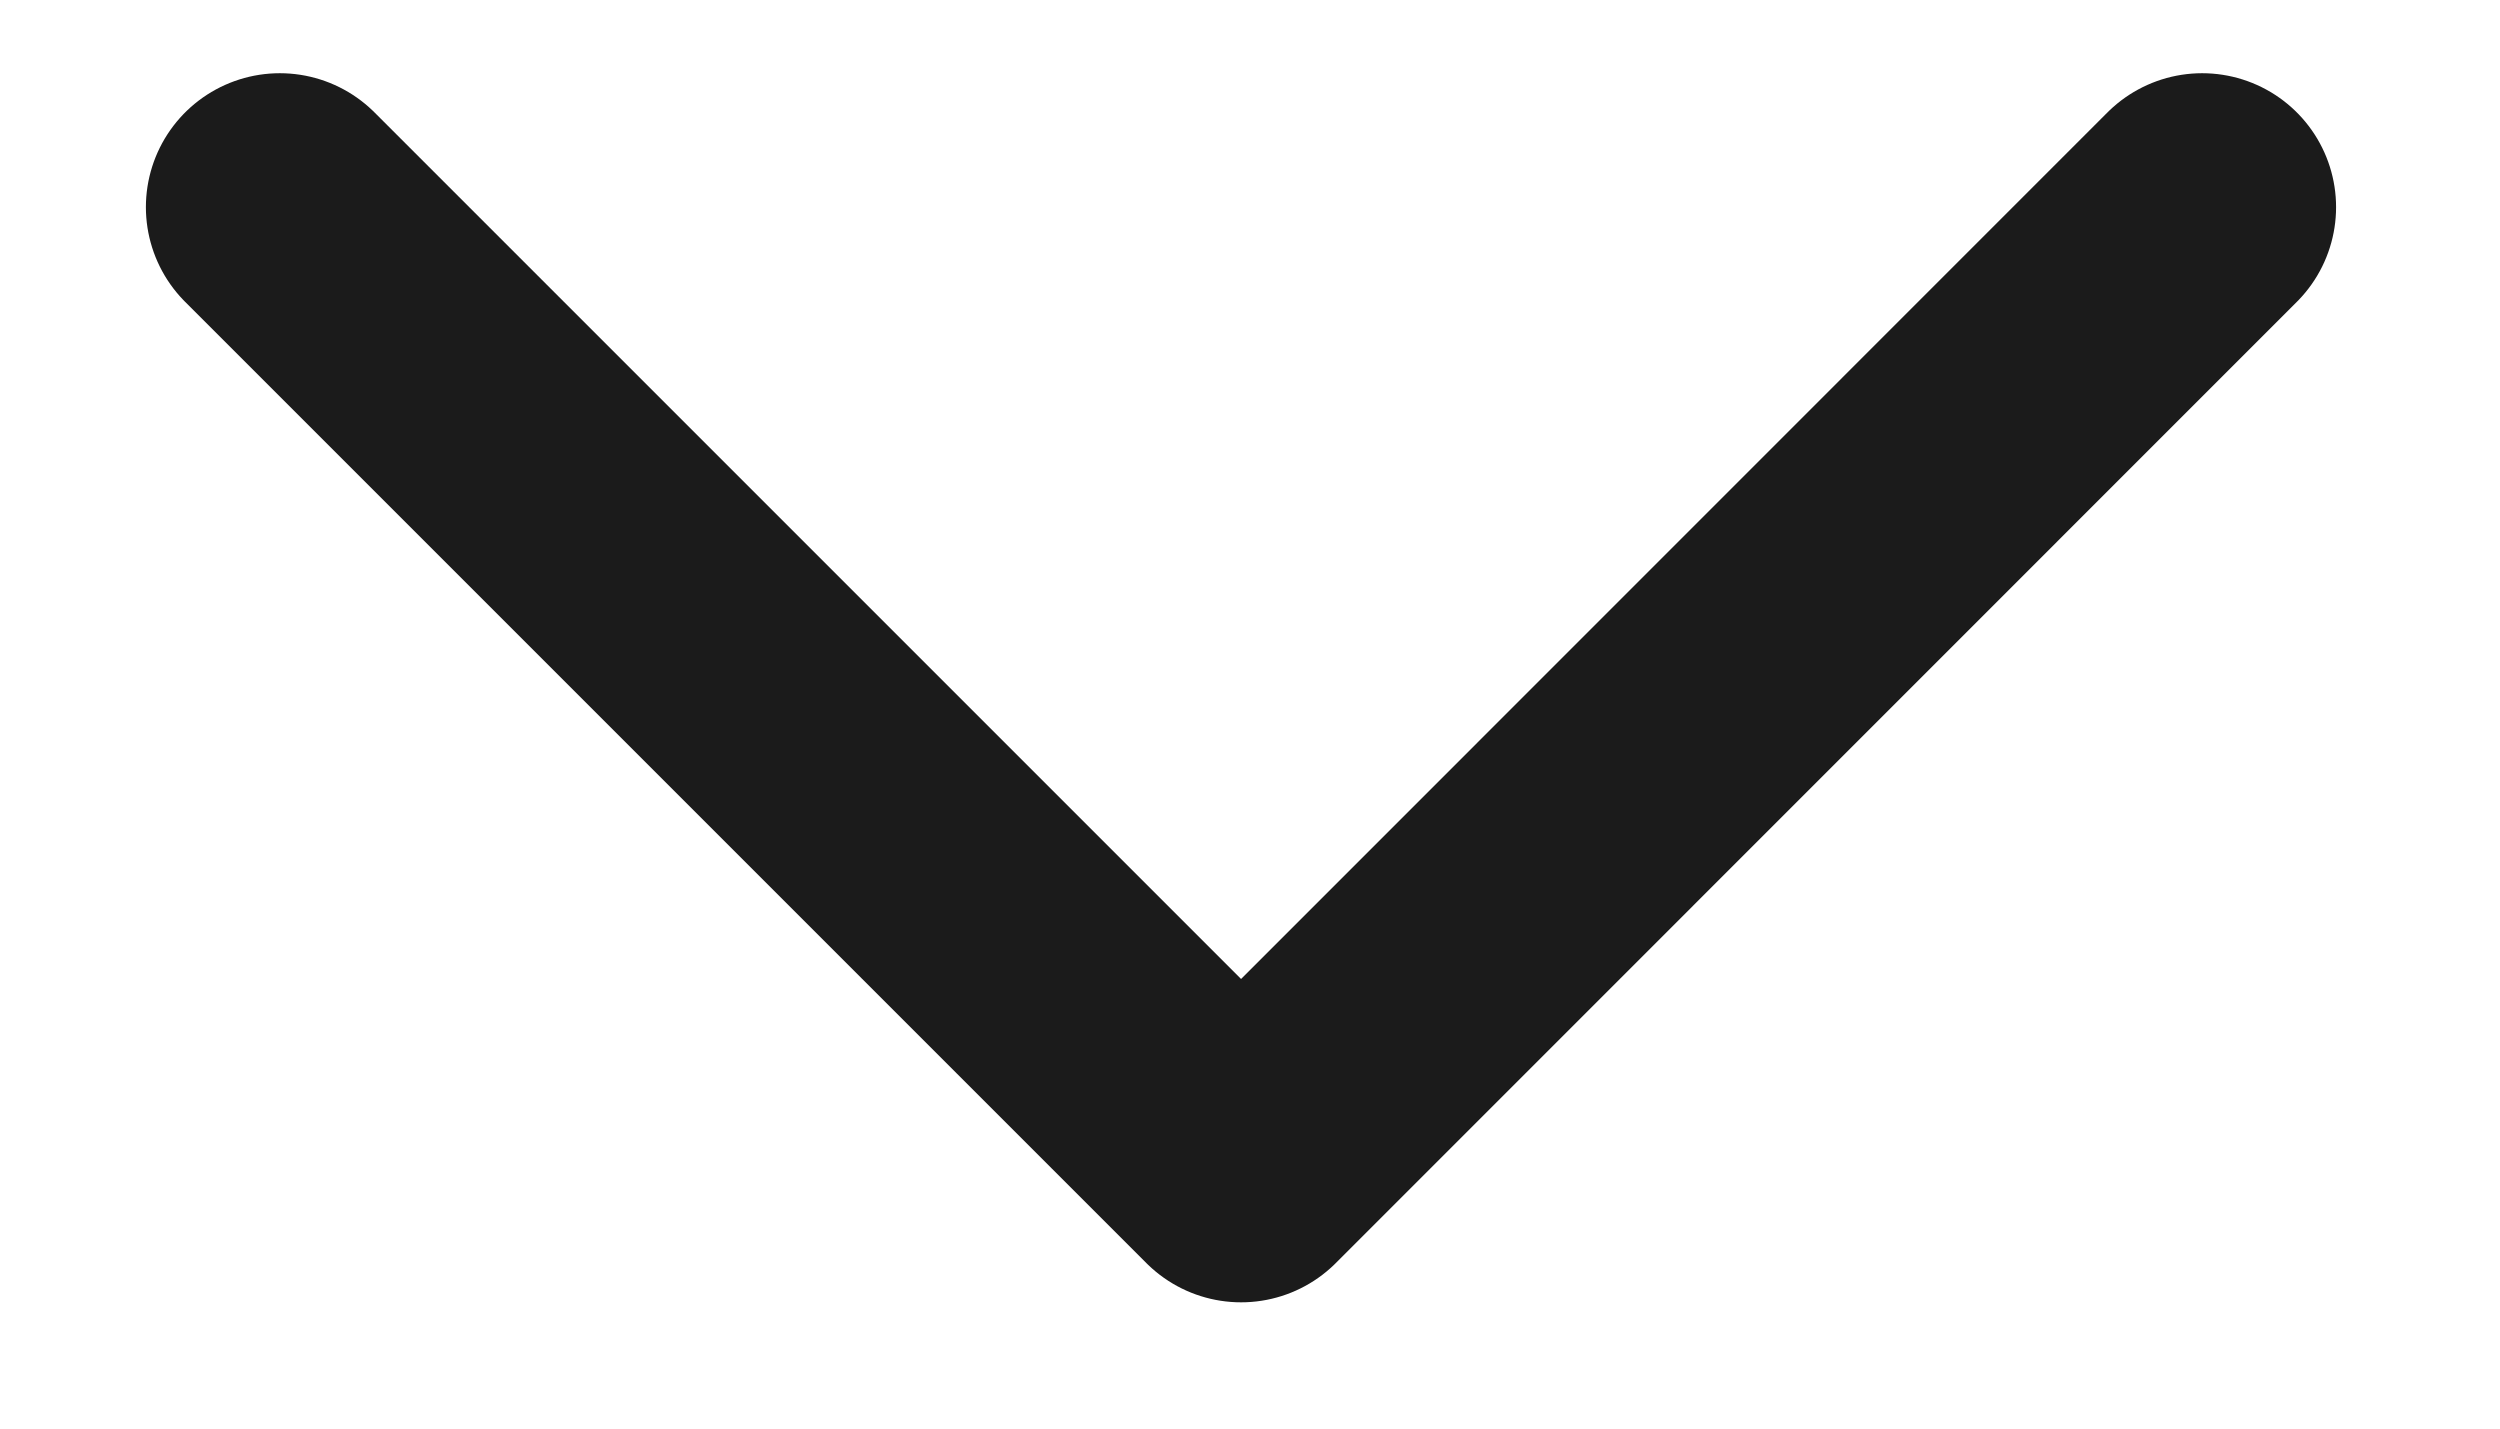
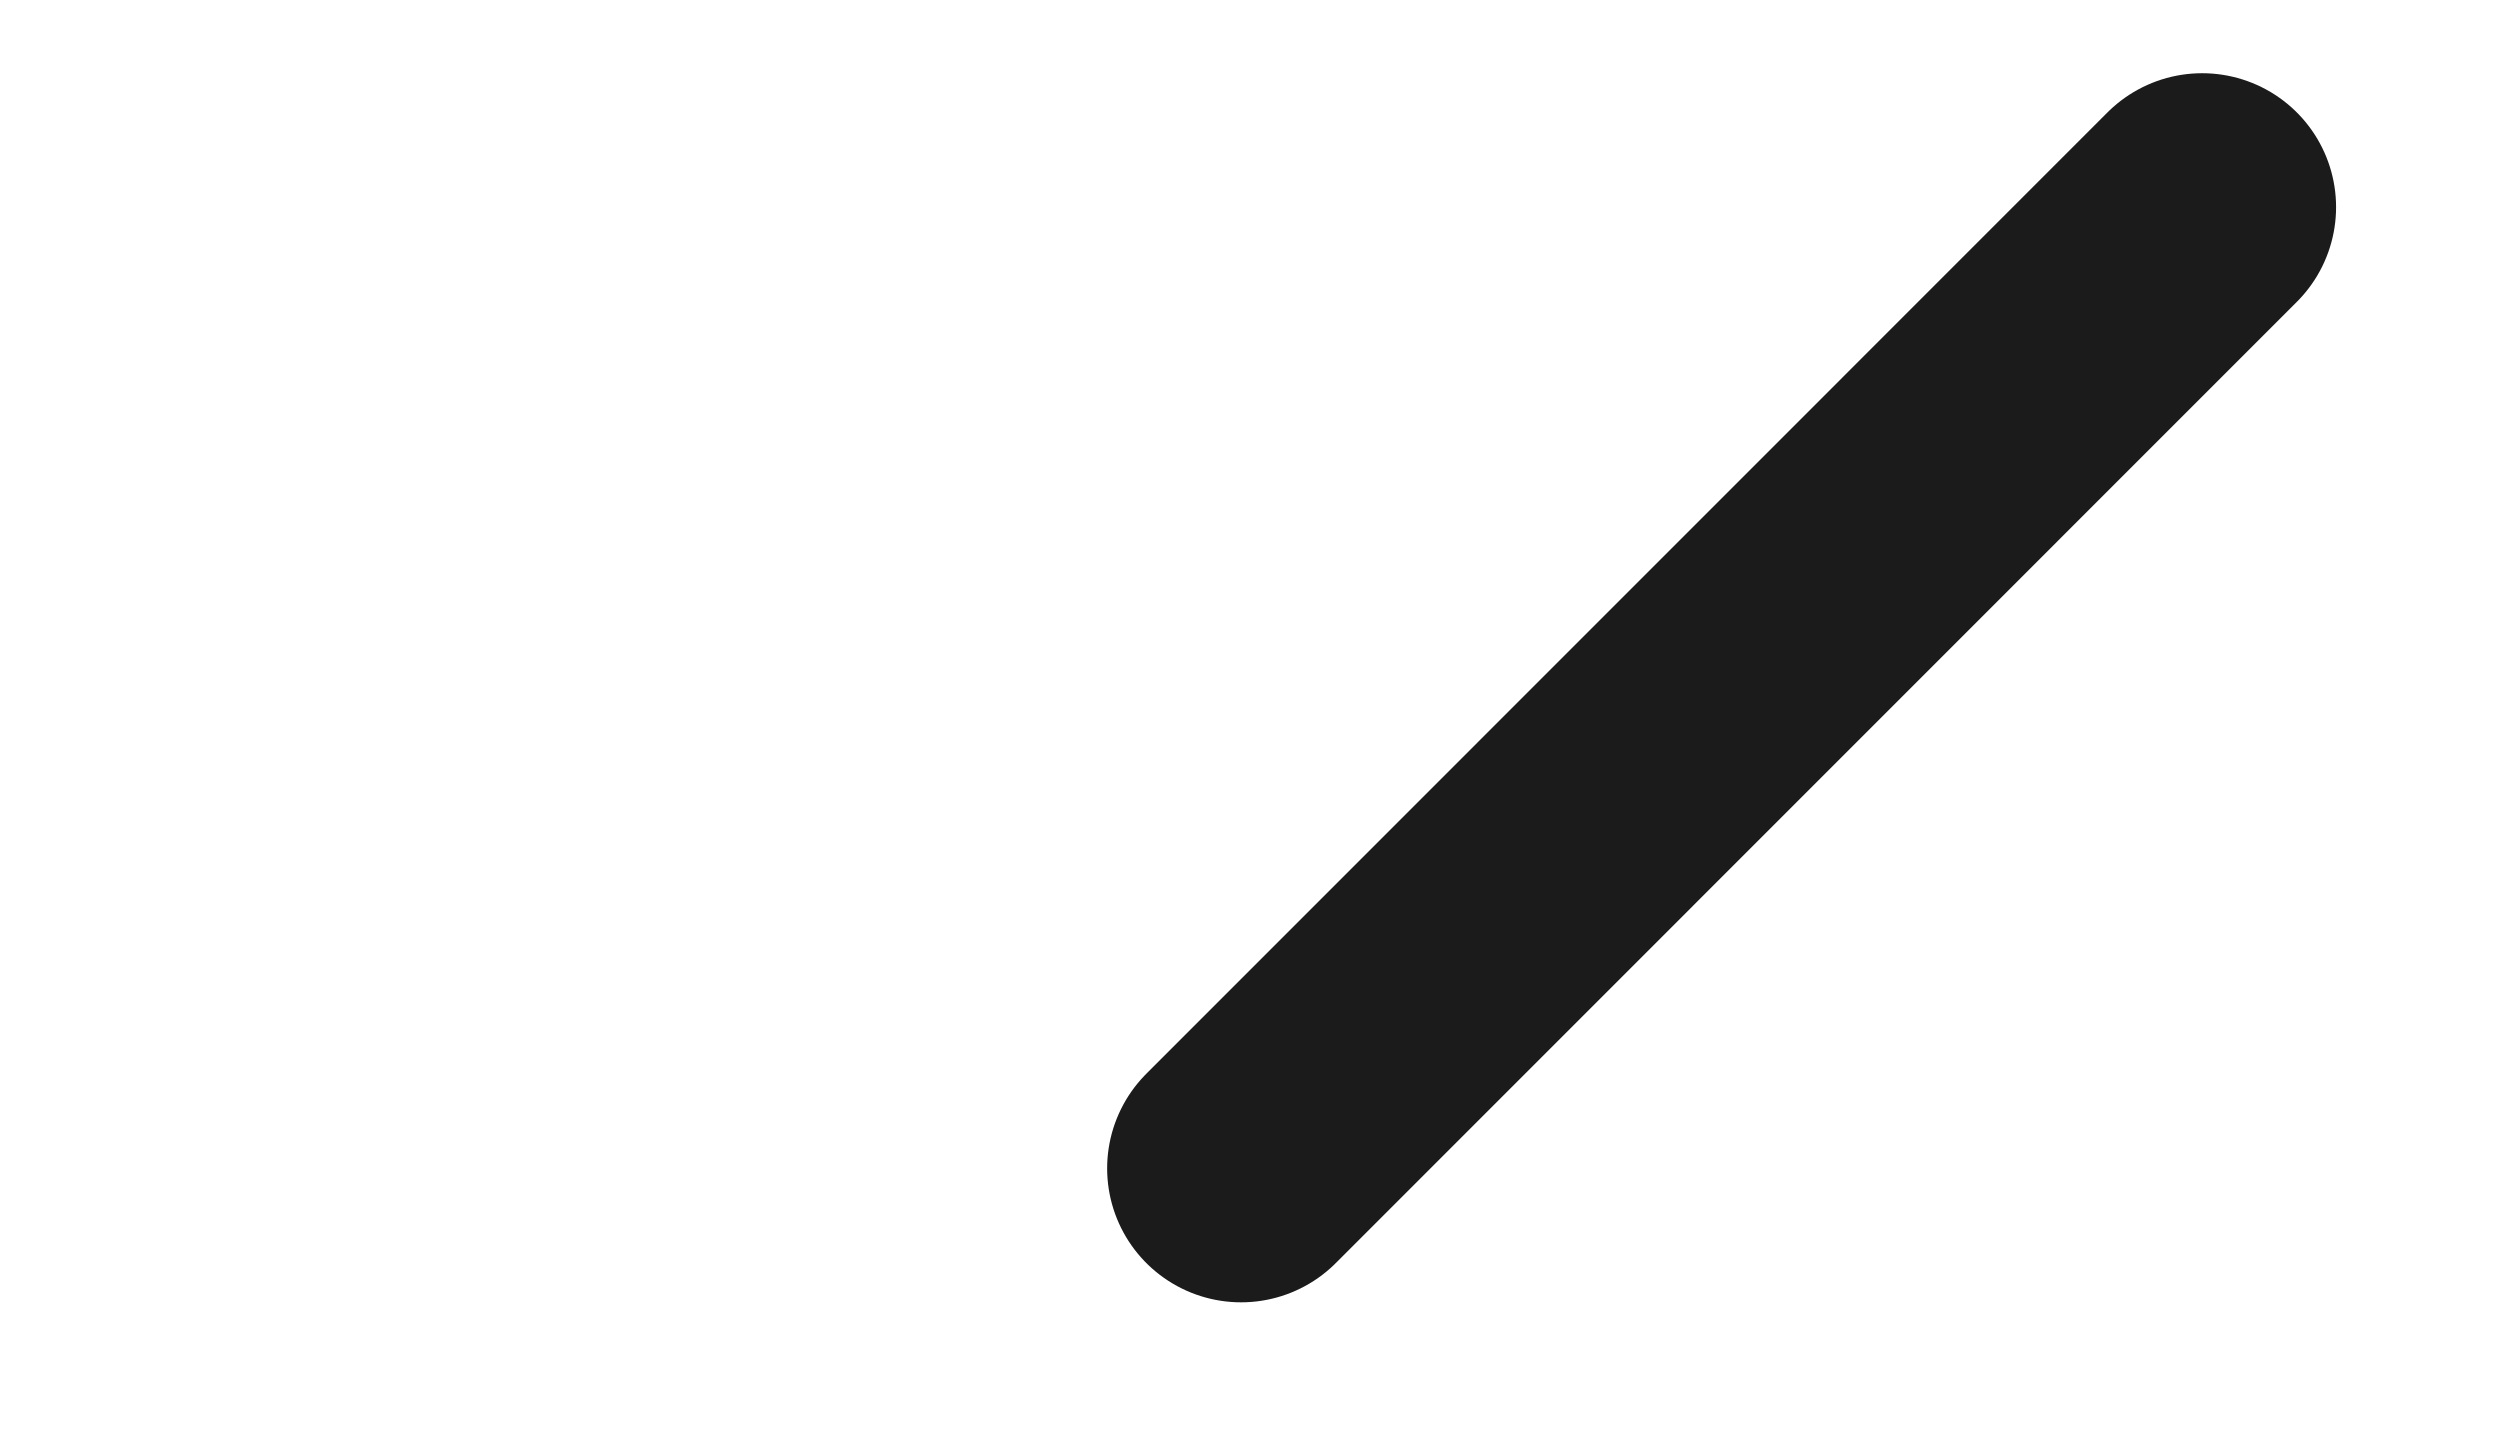
<svg xmlns="http://www.w3.org/2000/svg" width="14" height="8" viewBox="0 0 14 8" fill="none">
-   <path d="M12.332 1.16L6.95 6.543L1.567 1.16" stroke="#1B1B1B" stroke-width="1.5" stroke-linecap="round" stroke-linejoin="round" />
+   <path d="M12.332 1.16L6.95 6.543" stroke="#1B1B1B" stroke-width="1.5" stroke-linecap="round" stroke-linejoin="round" />
</svg>